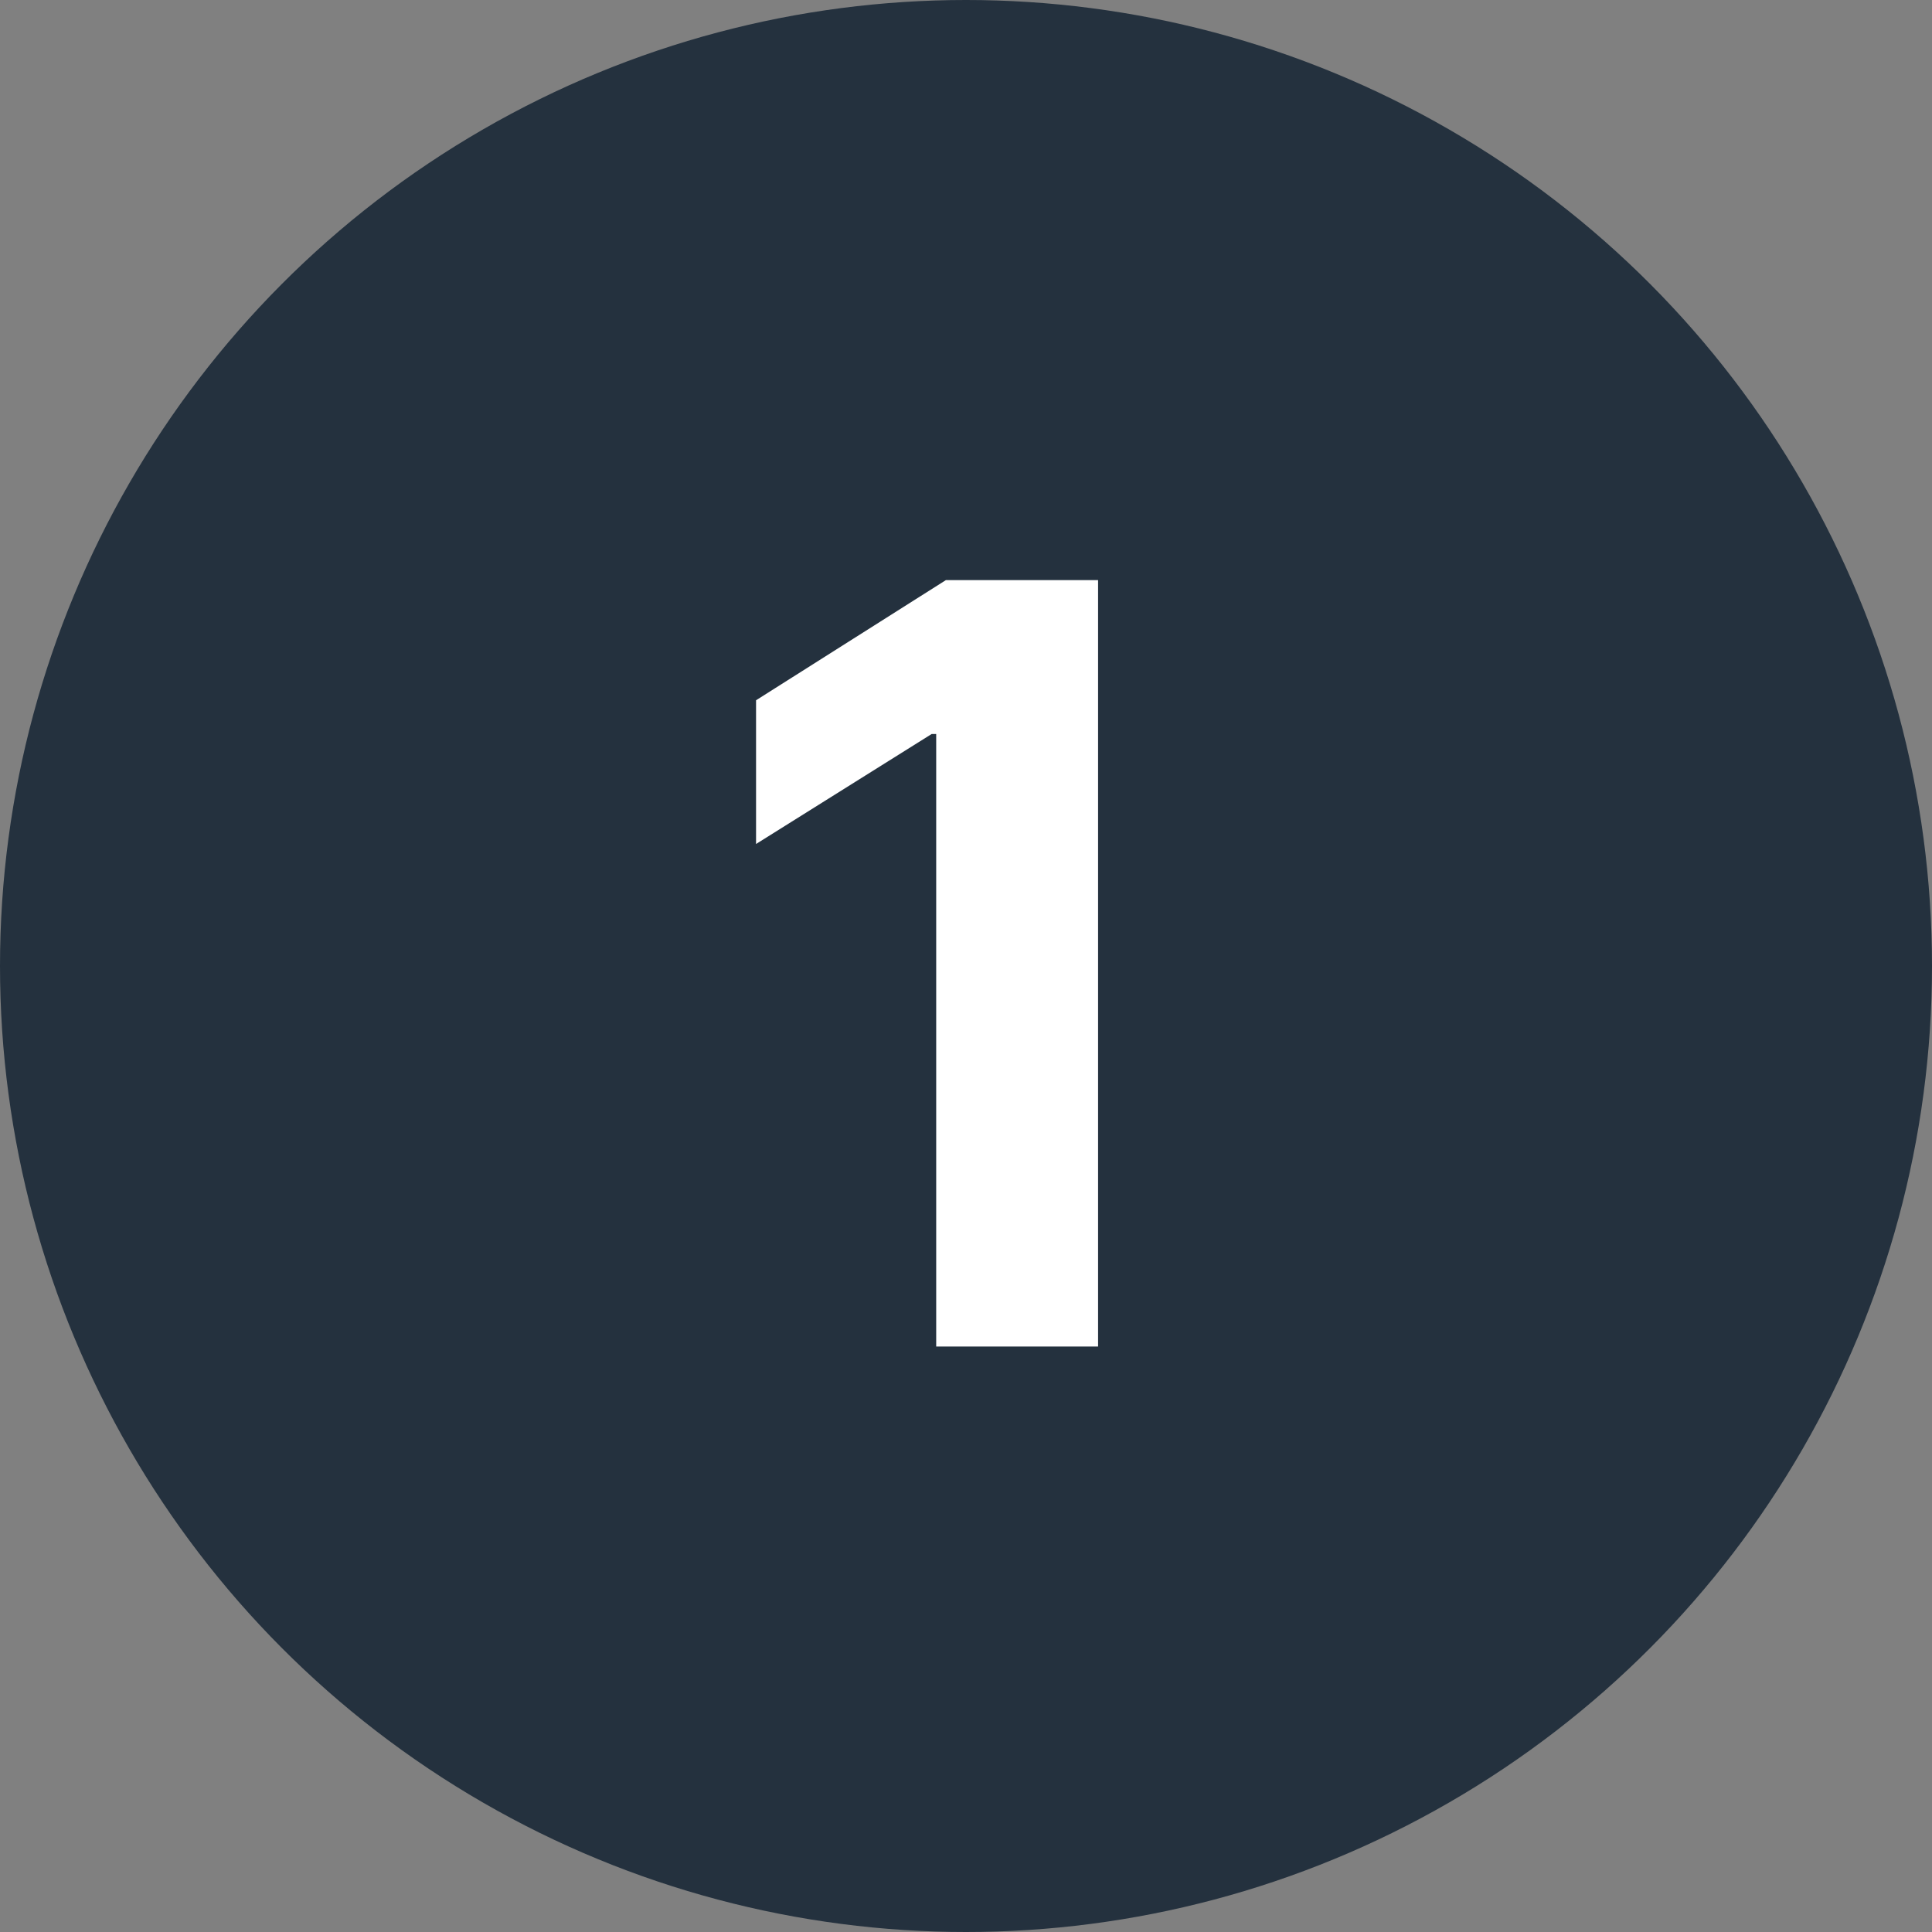
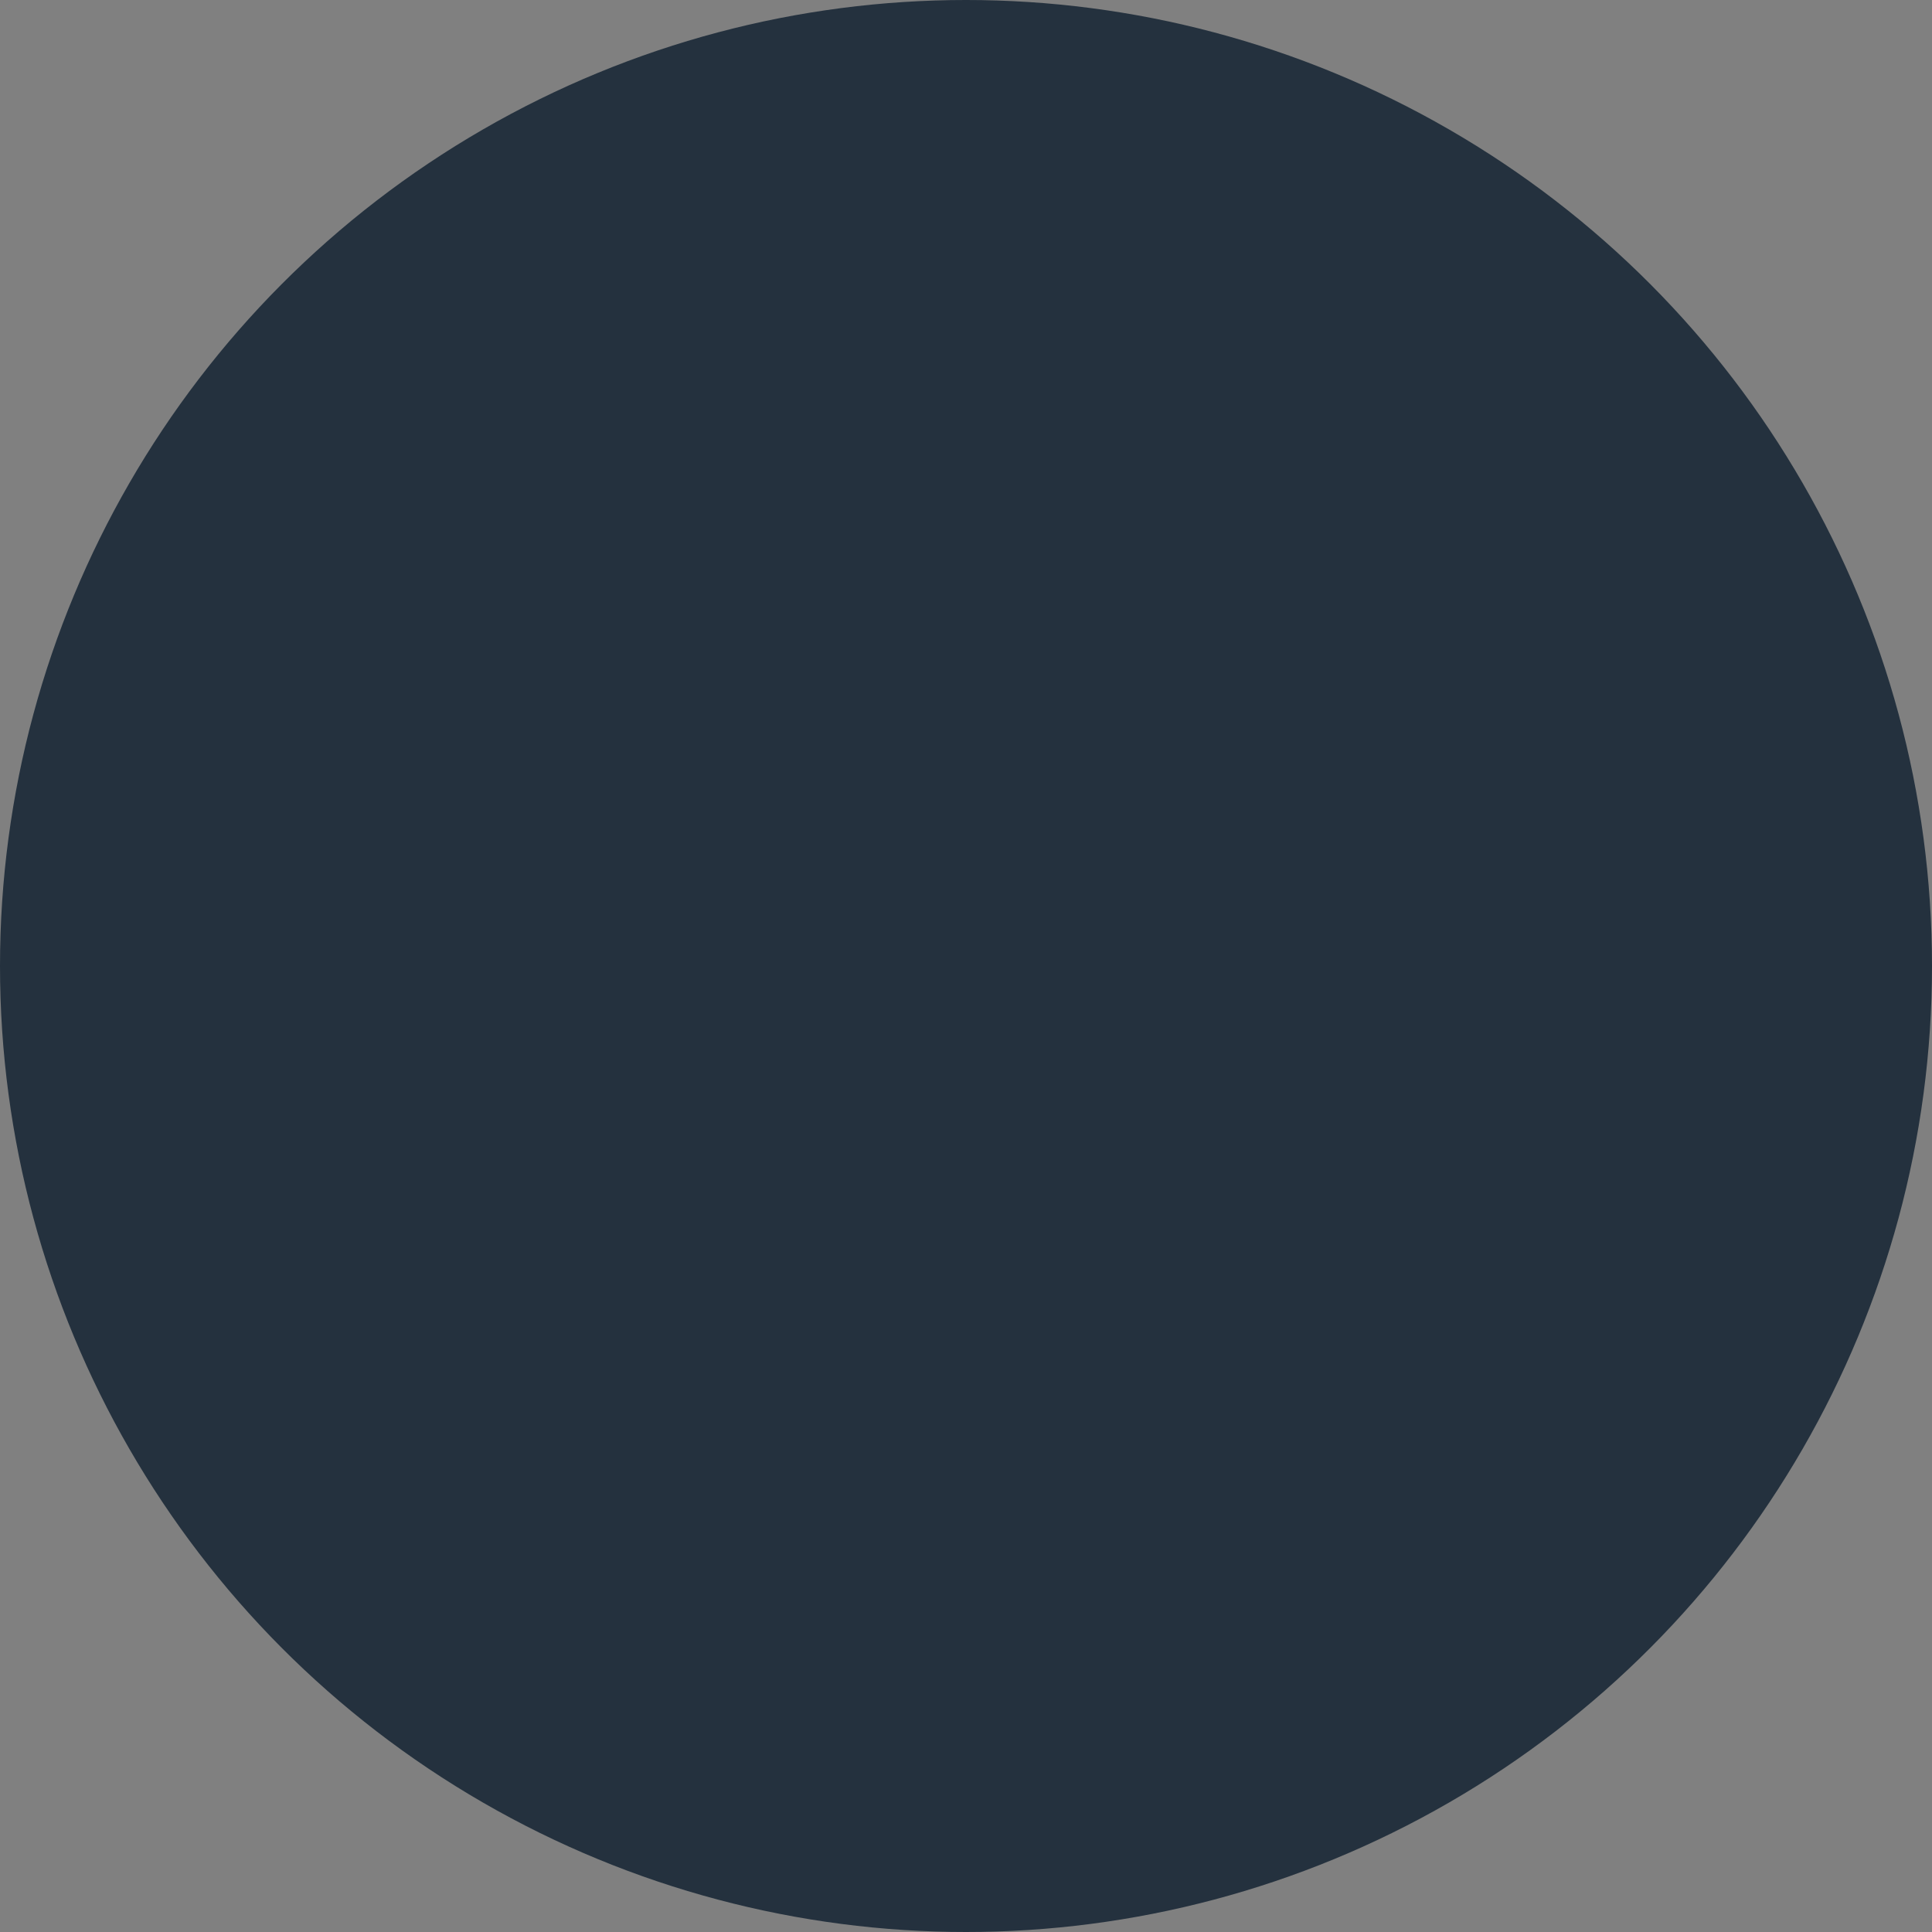
<svg xmlns="http://www.w3.org/2000/svg" width="33" height="33" viewBox="0 0 33 33">
  <rect x="0" y="0" width="33" height="33" fill="#808080" stroke="none" />
  <g transform="translate(-85 -1002)">
    <circle cx="16.5" cy="16.5" r="16.5" transform="translate(85 1002)" fill="#24313e" />
-     <path d="M6.756-13.091h-2.6L.914-11.039v2.455l3-1.879h.077V0H6.756Z" transform="translate(97 1025)" fill="#fff" />
  </g>
</svg>